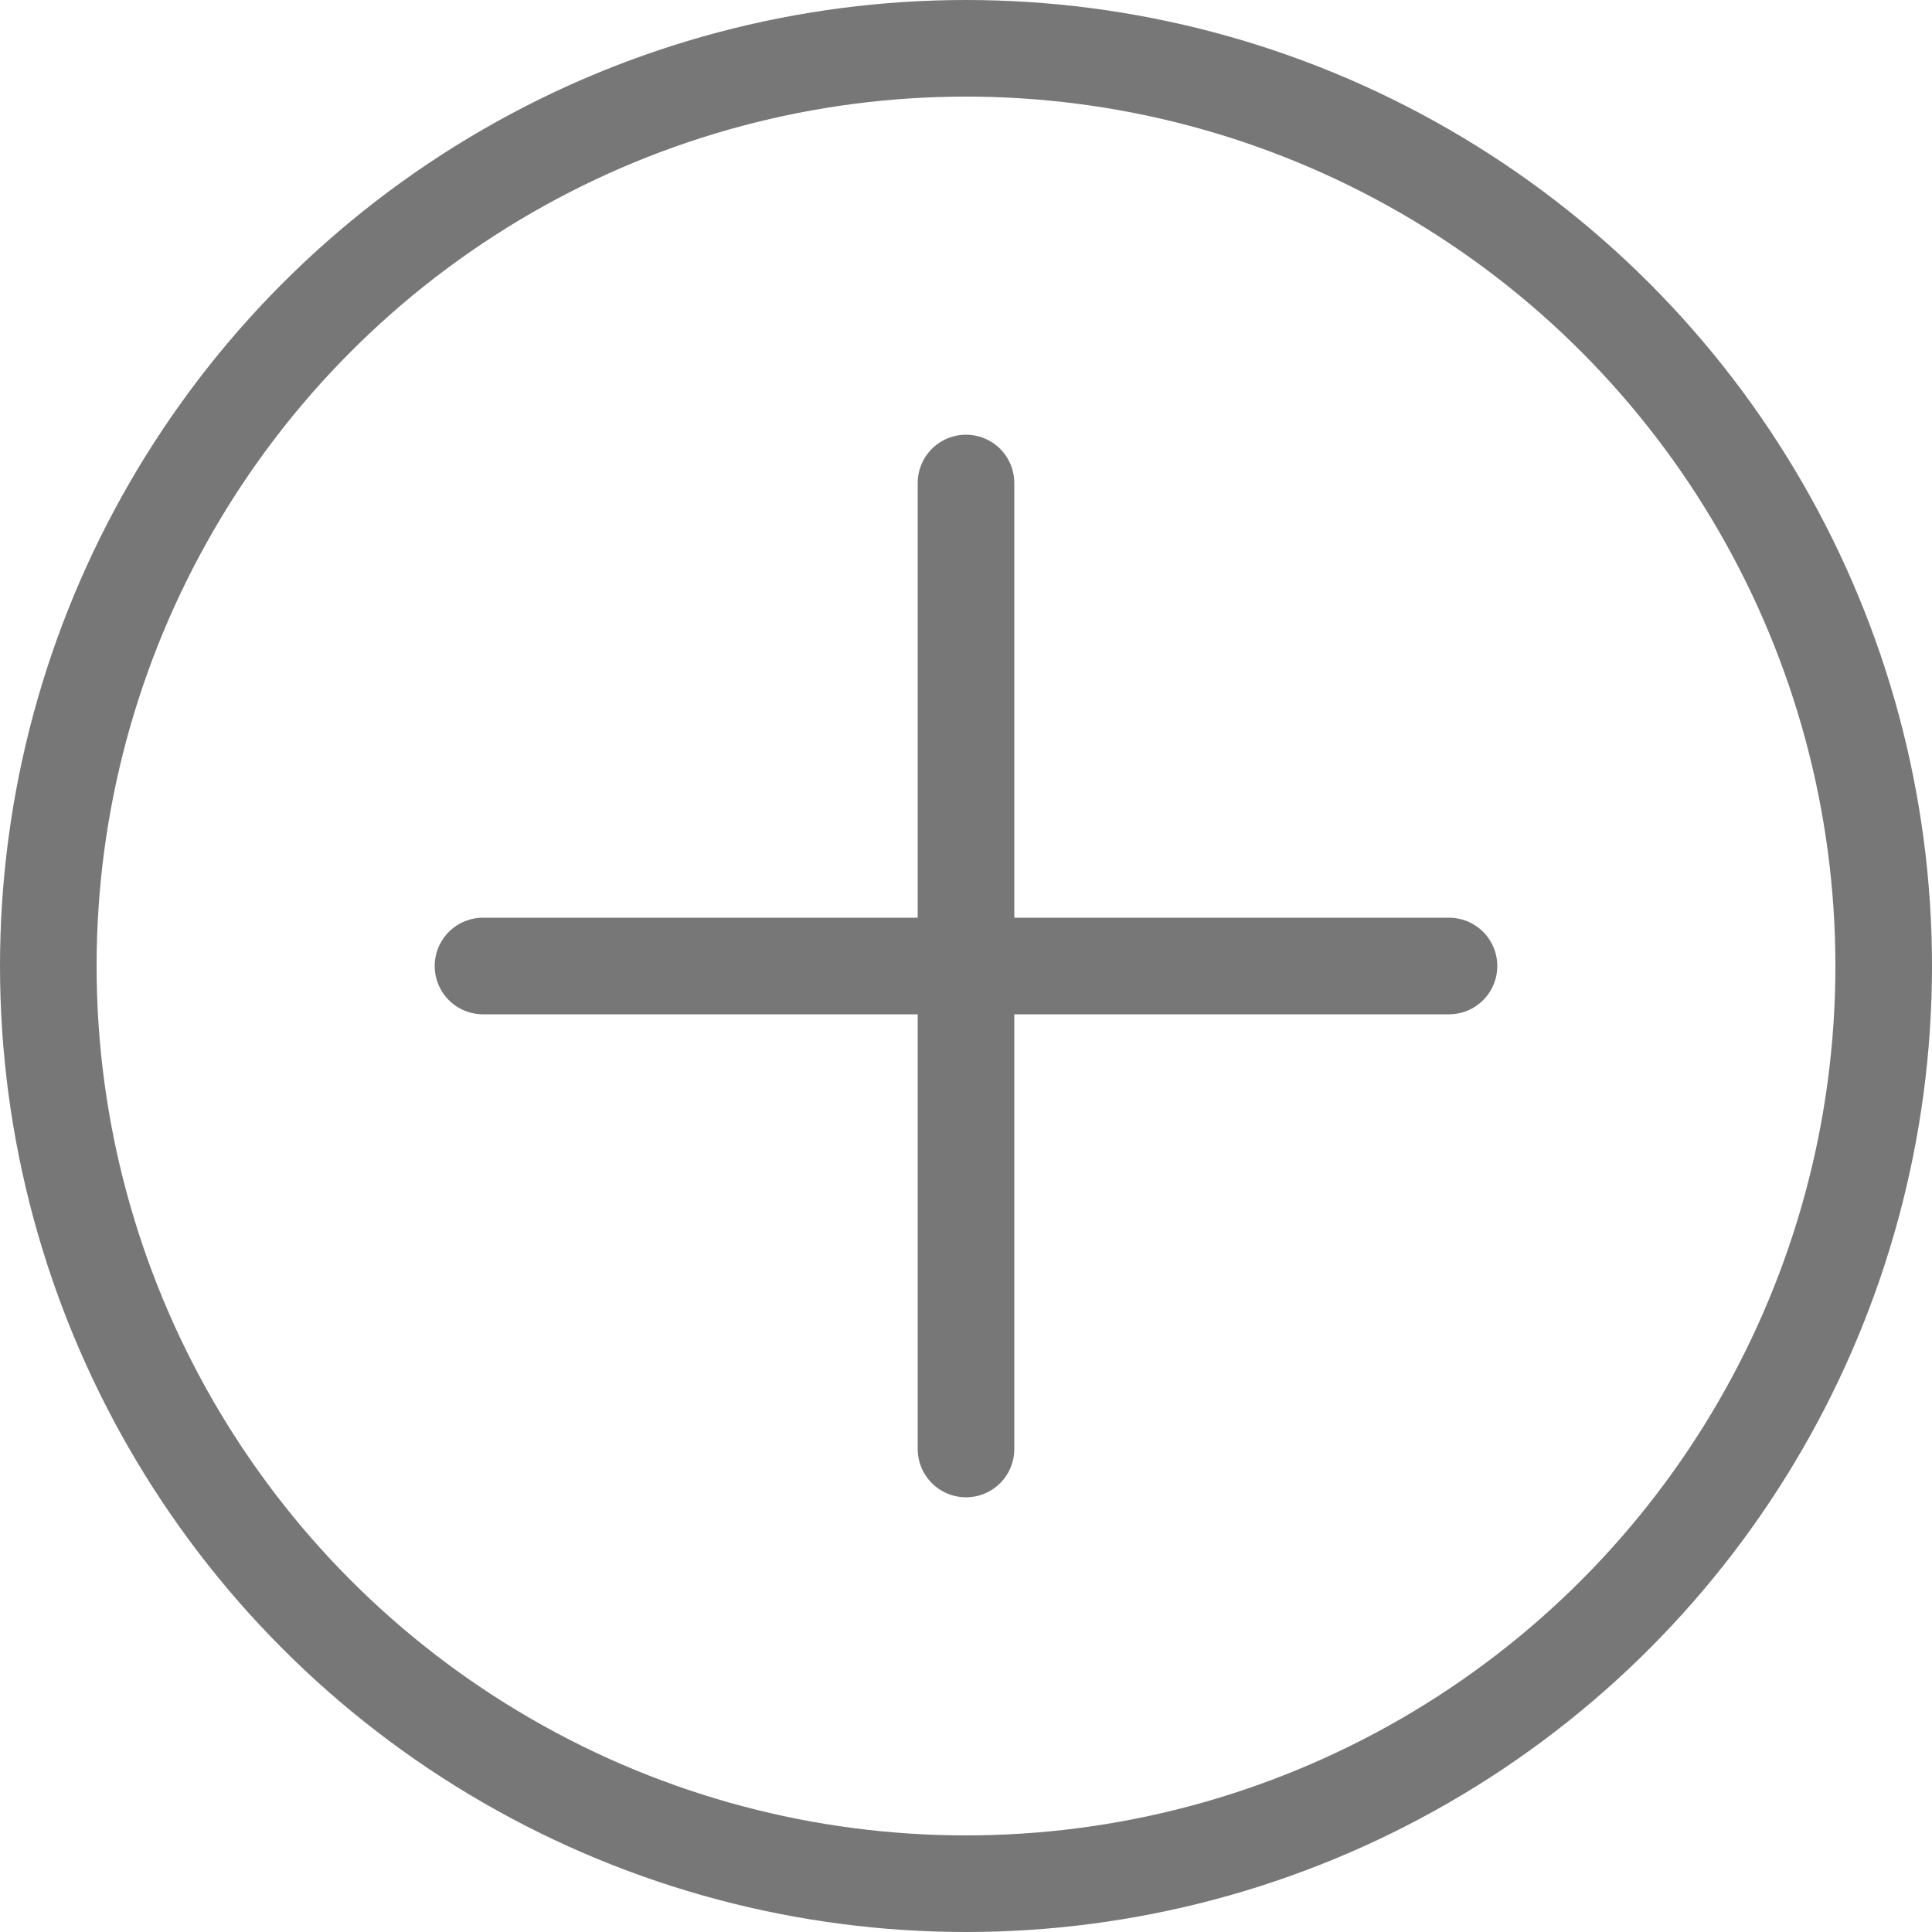
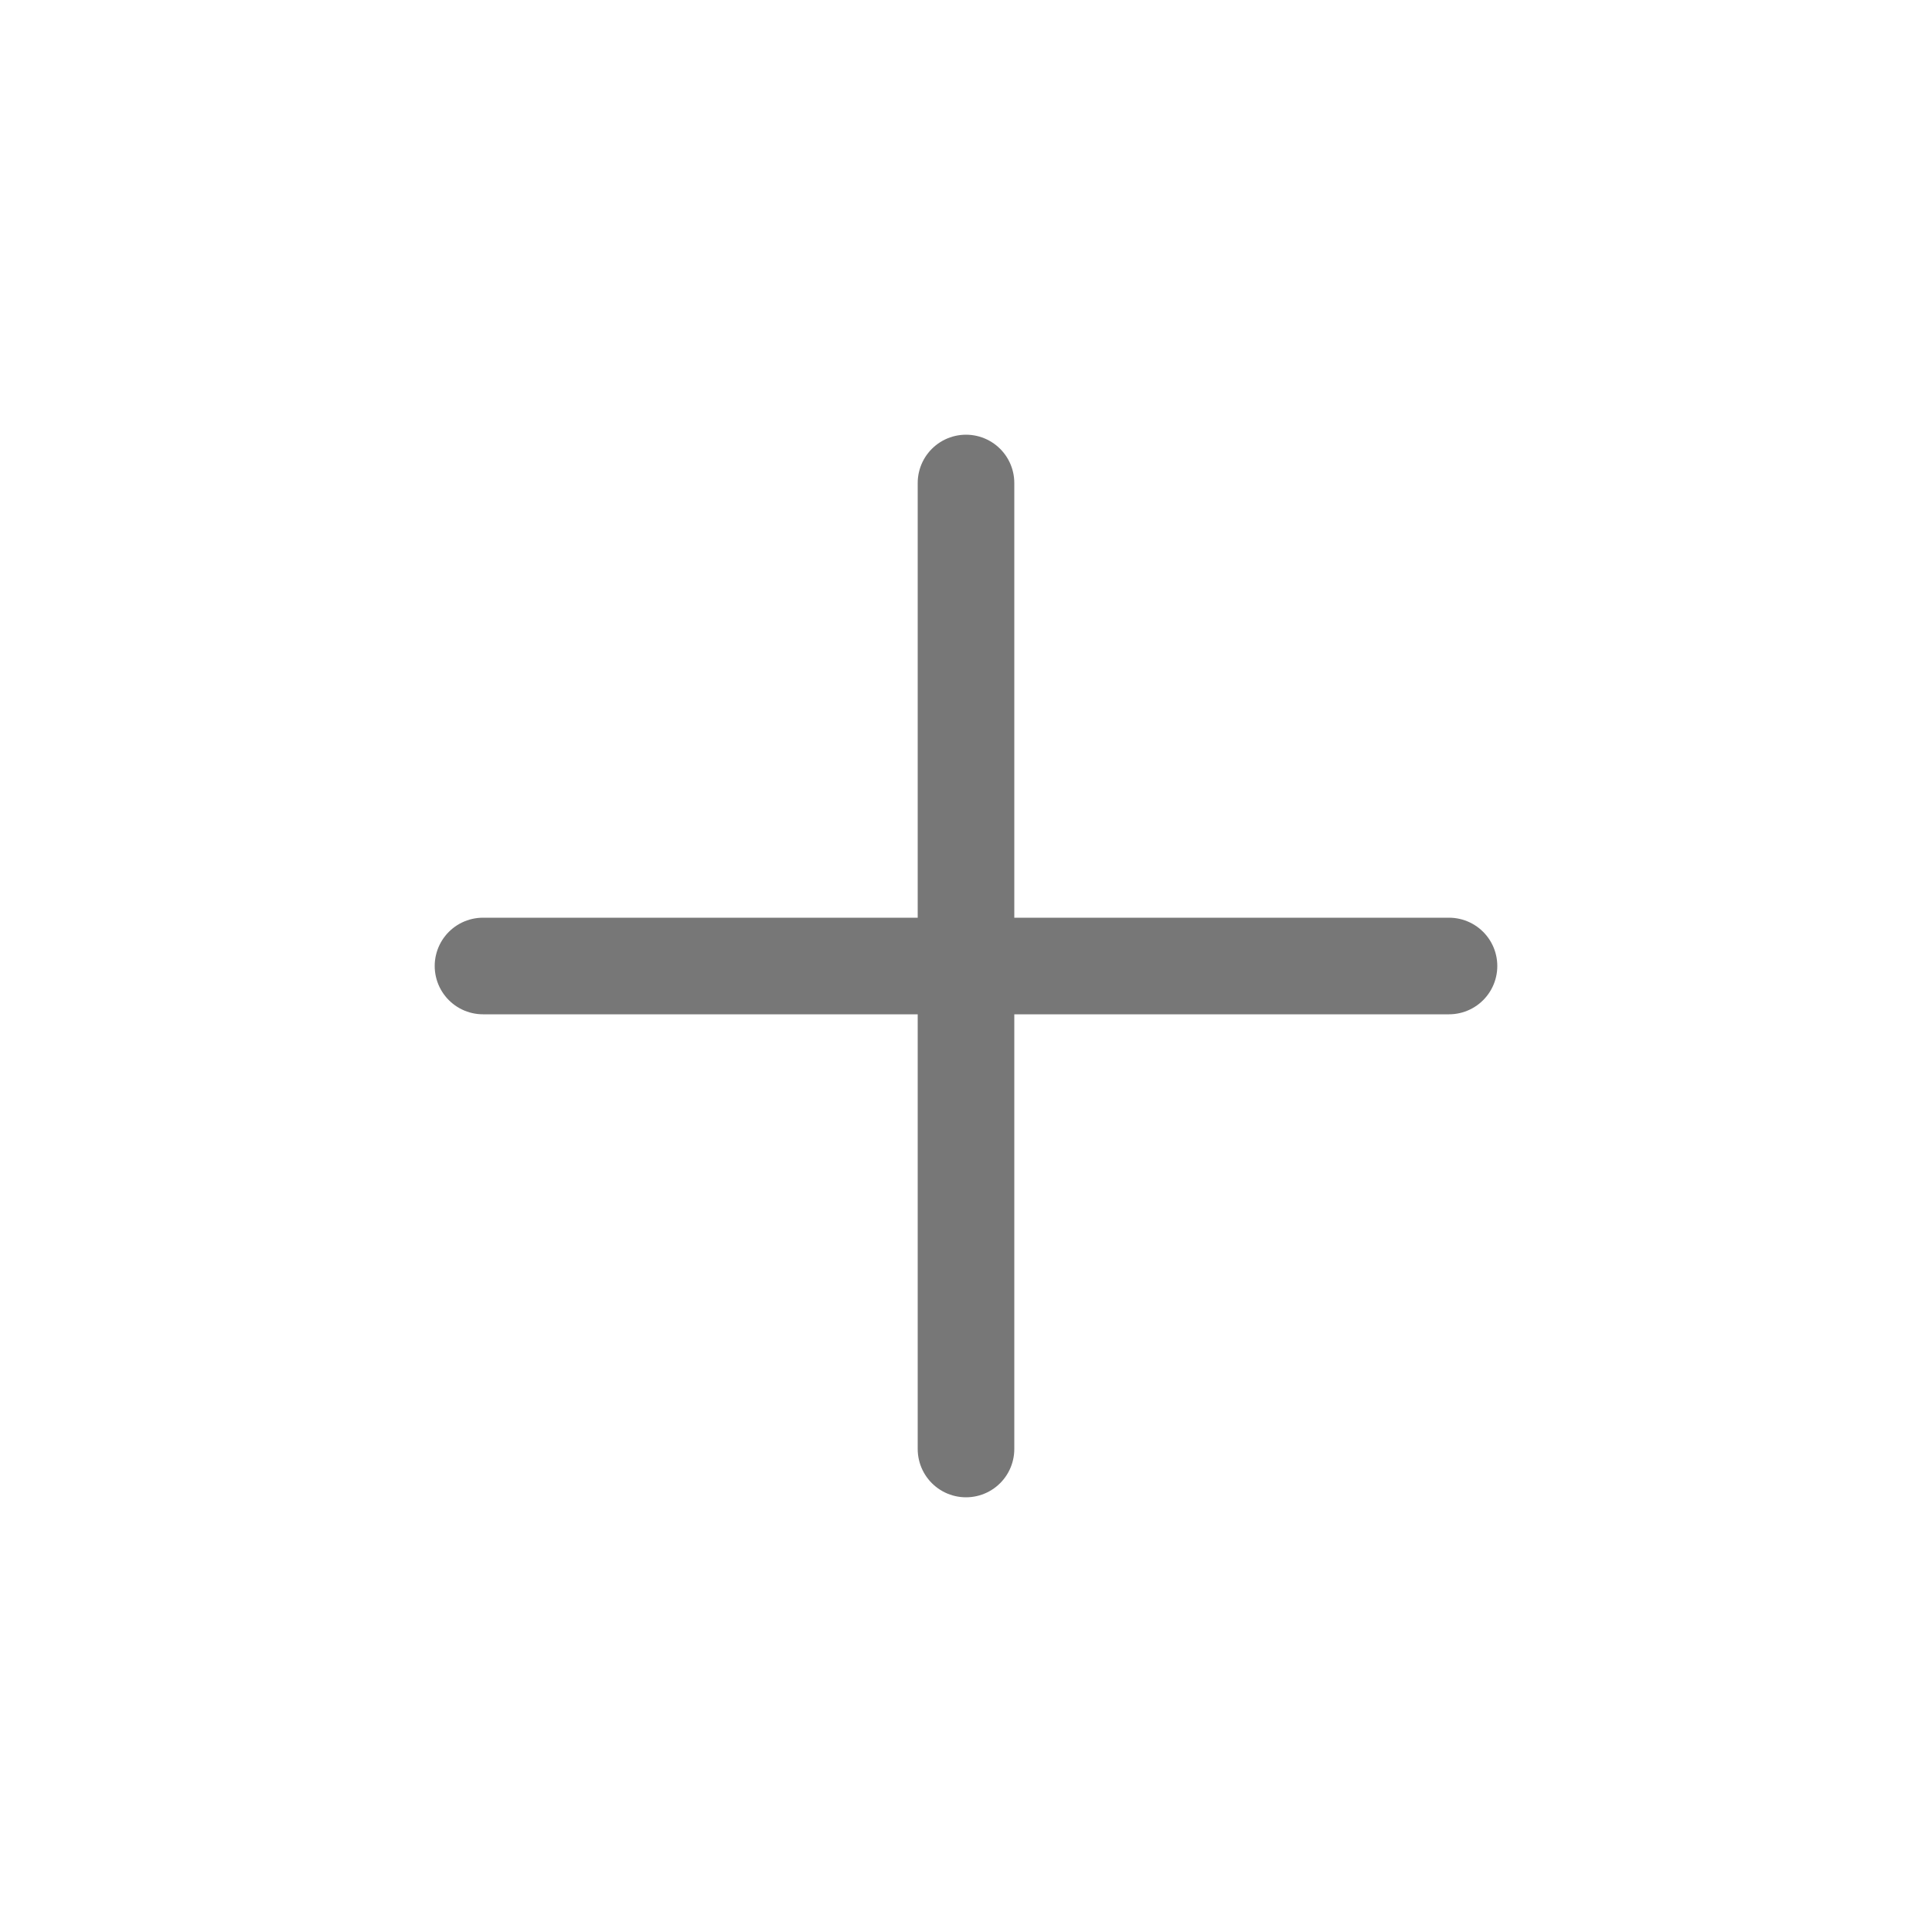
<svg xmlns="http://www.w3.org/2000/svg" width="20" height="20" viewBox="0 0 20 20" fill="none">
-   <circle cx="10" cy="10" r="9.5" stroke="#777777" />
  <path d="M5 10H15" stroke="#777777" stroke-linecap="round" />
  <path d="M10 5L10 15" stroke="#777777" stroke-linecap="round" />
</svg>